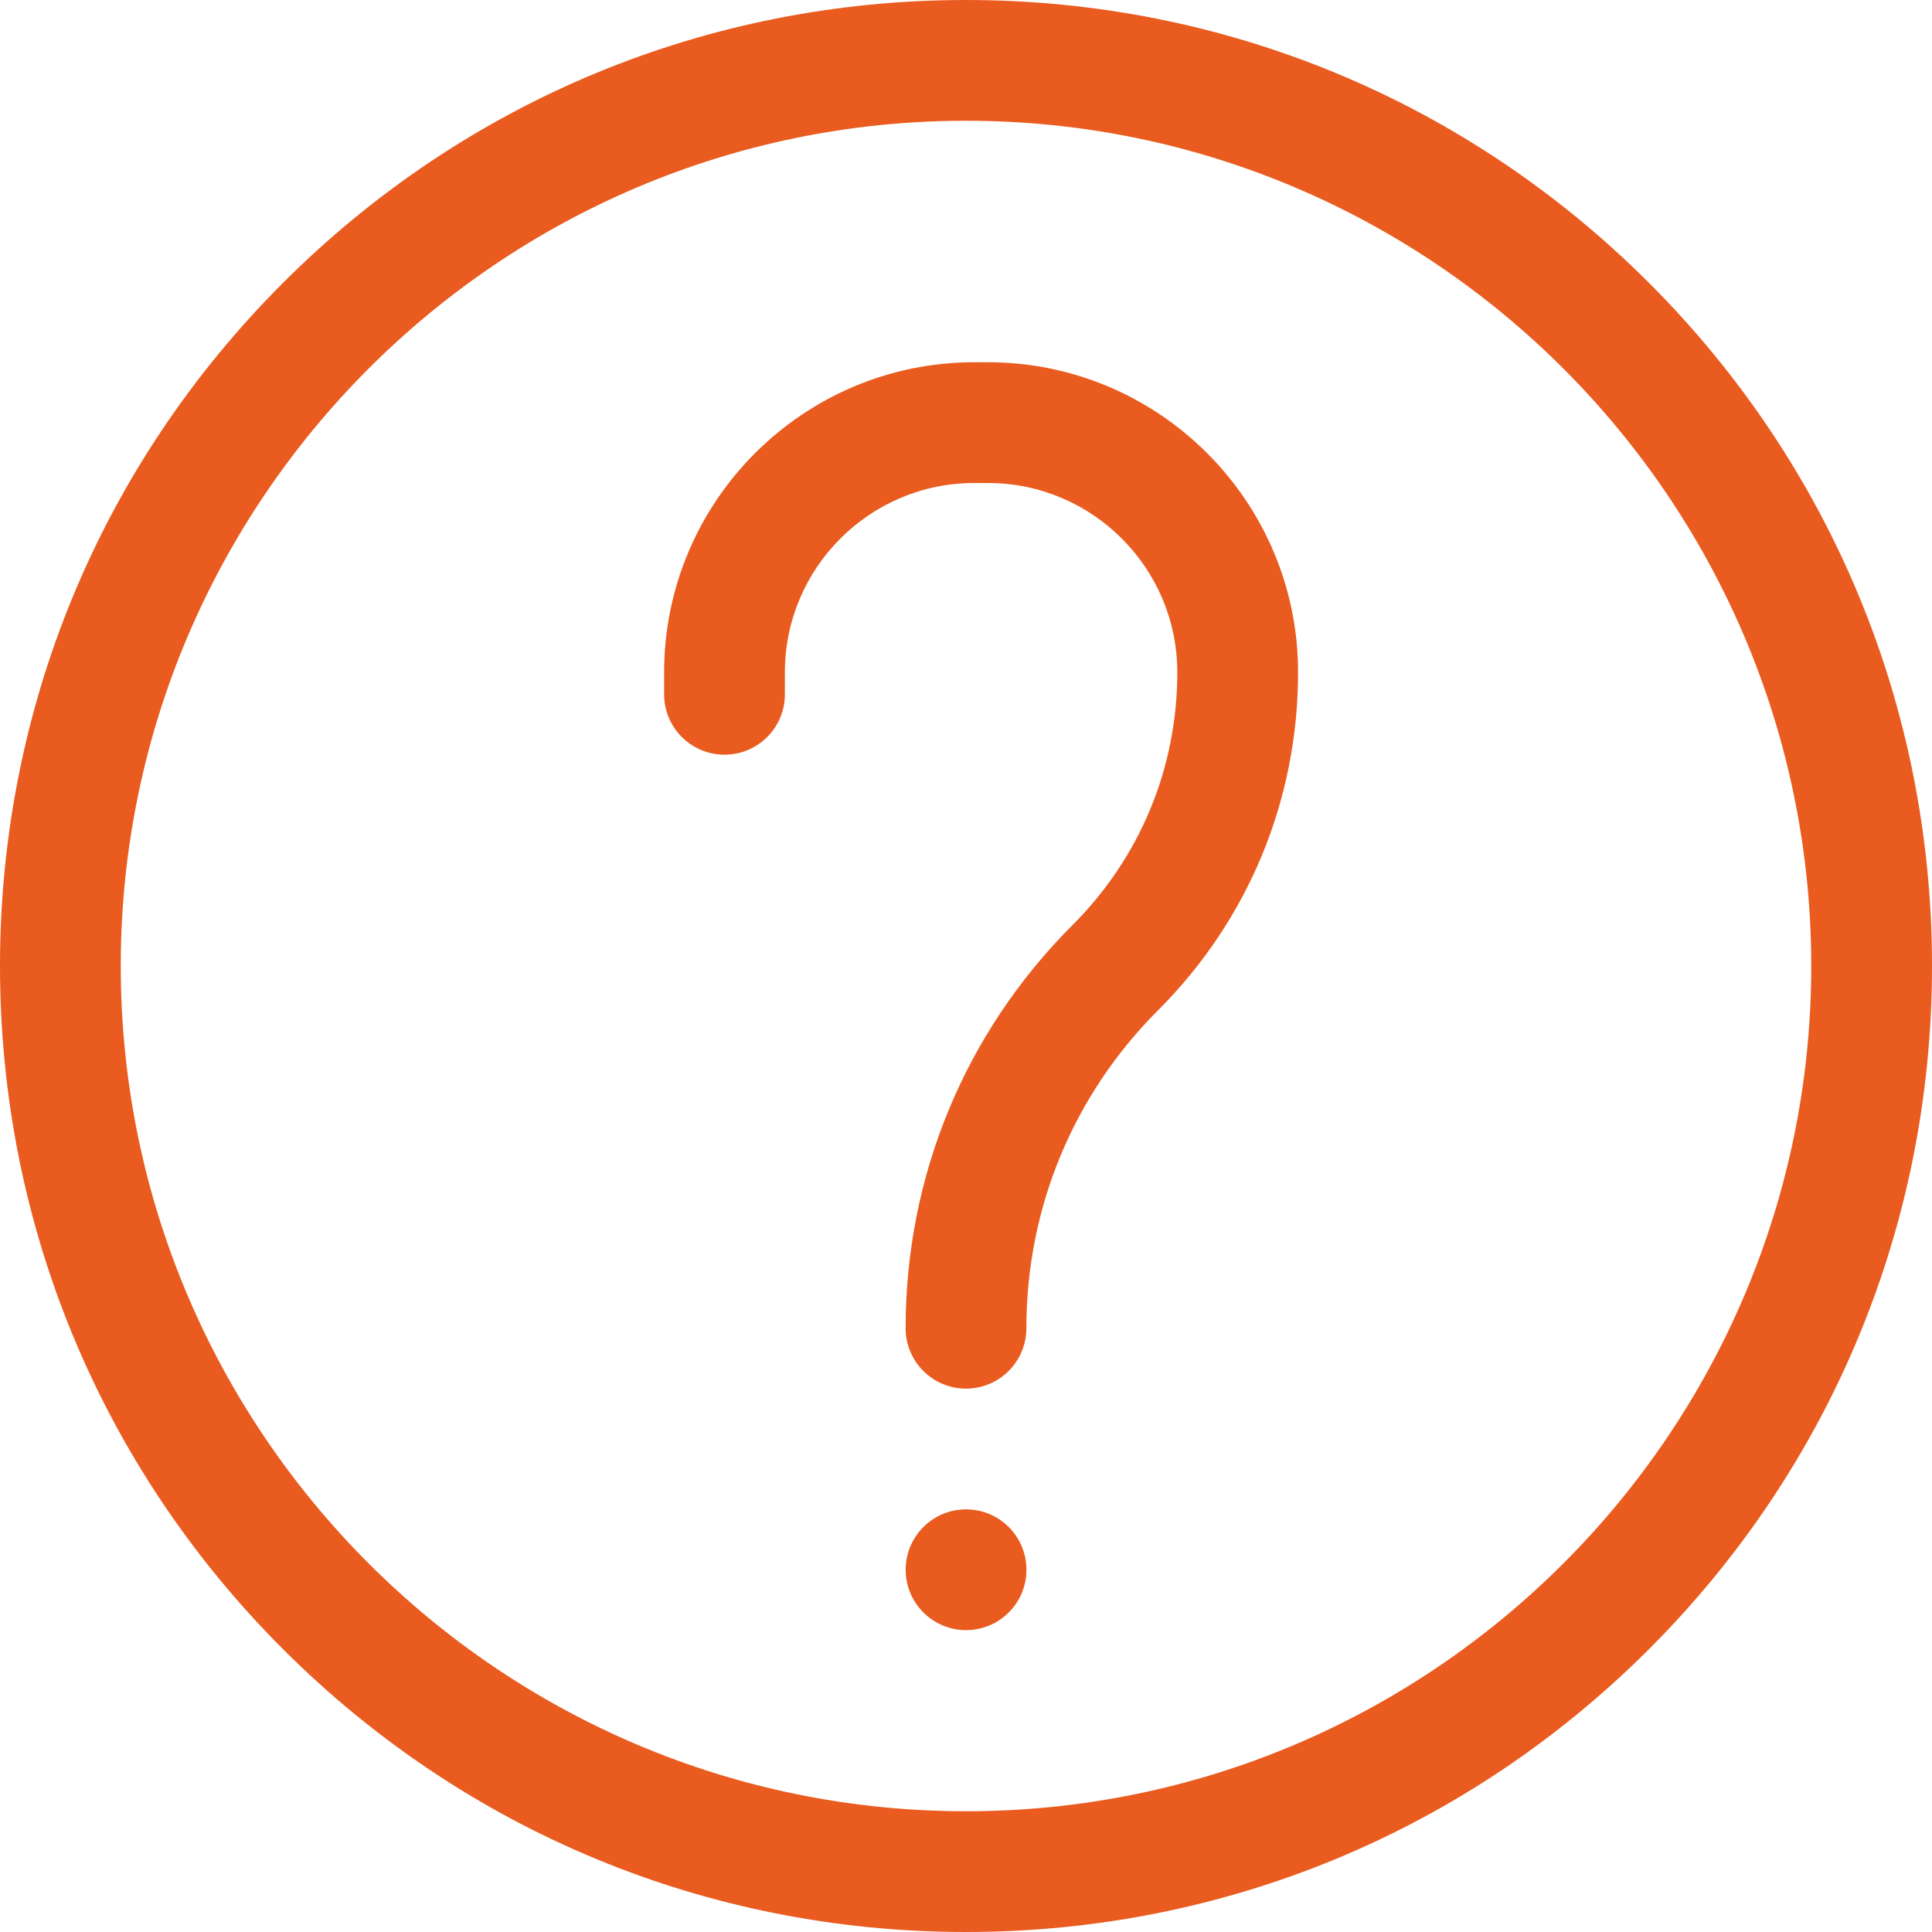
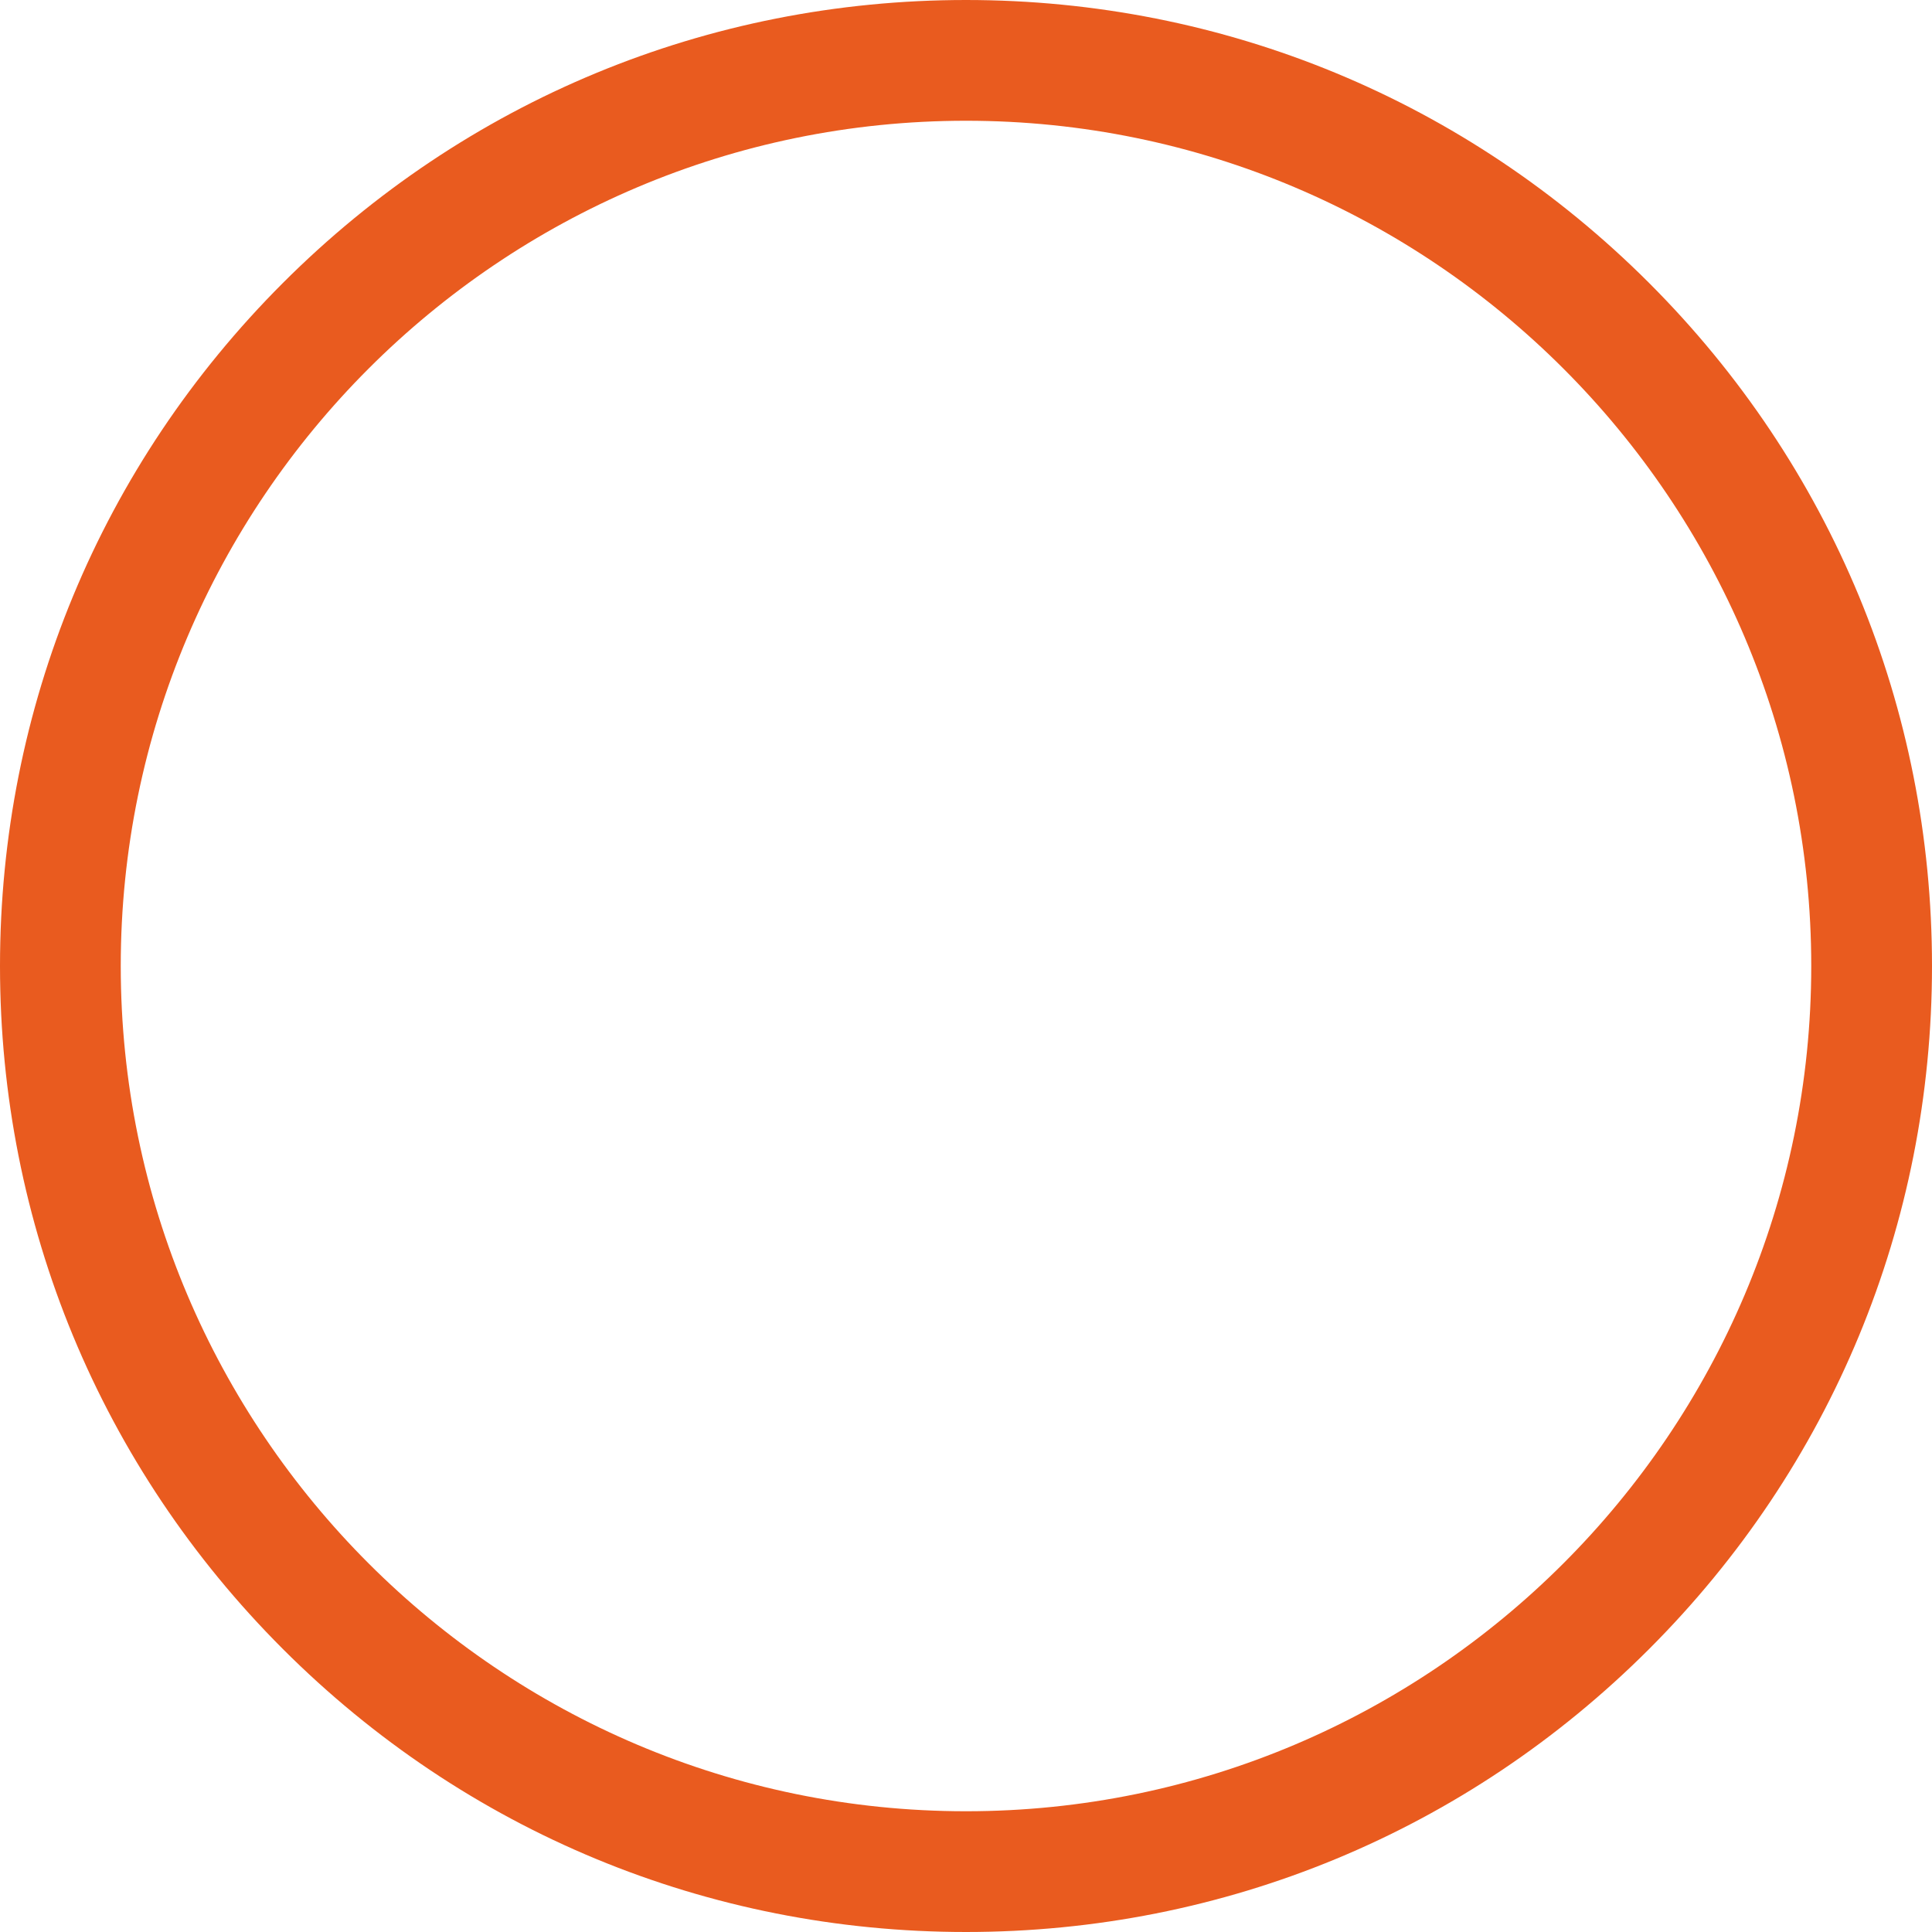
<svg xmlns="http://www.w3.org/2000/svg" width="100%" height="100%" viewBox="0 0 512 512" version="1.1" xml:space="preserve" style="fill-rule:evenodd;clip-rule:evenodd;stroke-linejoin:round;stroke-miterlimit:2;">
  <g>
    <path d="M256,512C187.62,512 123.333,485.372 74.98,437.02C26.627,388.668 0,324.38 0,256C0,187.62 26.628,123.333 74.98,74.98C123.332,26.627 187.62,0 256,0C324.38,0 388.667,26.628 437.02,74.98C485.373,123.332 512,187.62 512,256C512,324.38 485.372,388.667 437.02,437.02C388.668,485.373 324.38,512 256,512ZM256,32C132.486,32 32,132.486 32,256C32,379.514 132.486,480 256,480C379.514,480 480,379.514 480,256C480,132.486 379.514,32 256,32Z" style="fill:rgb(233,91,31);fill-rule:nonzero;" />
-     <path d="M256,368C247.164,368 240,360.836 240,352C240,311.614 255.727,273.646 284.285,245.088C302.157,227.215 312,203.453 312,178.177C312,150.509 289.491,128 261.823,128L258.177,128C230.509,128 208,150.509 208,178.177L208,184C208,192.836 200.836,200 192,200C183.164,200 176,192.836 176,184L176,178.177C176,132.864 212.864,96 258.177,96L261.823,96C307.136,96 344,132.864 344,178.177C344,212 330.829,243.799 306.912,267.716C284.398,290.229 272,320.162 272,352C272,360.836 264.836,368 256,368Z" style="fill:rgb(233,91,31);fill-rule:nonzero;" />
-     <path d="M256.02,432C247.184,432 240.015,424.836 240.015,416C240.015,407.164 247.173,400 256.01,400L256.02,400C264.856,400 272.02,407.164 272.02,416C272.02,424.836 264.856,432 256.02,432Z" style="fill:rgb(233,91,31);fill-rule:nonzero;" />
  </g>
</svg>